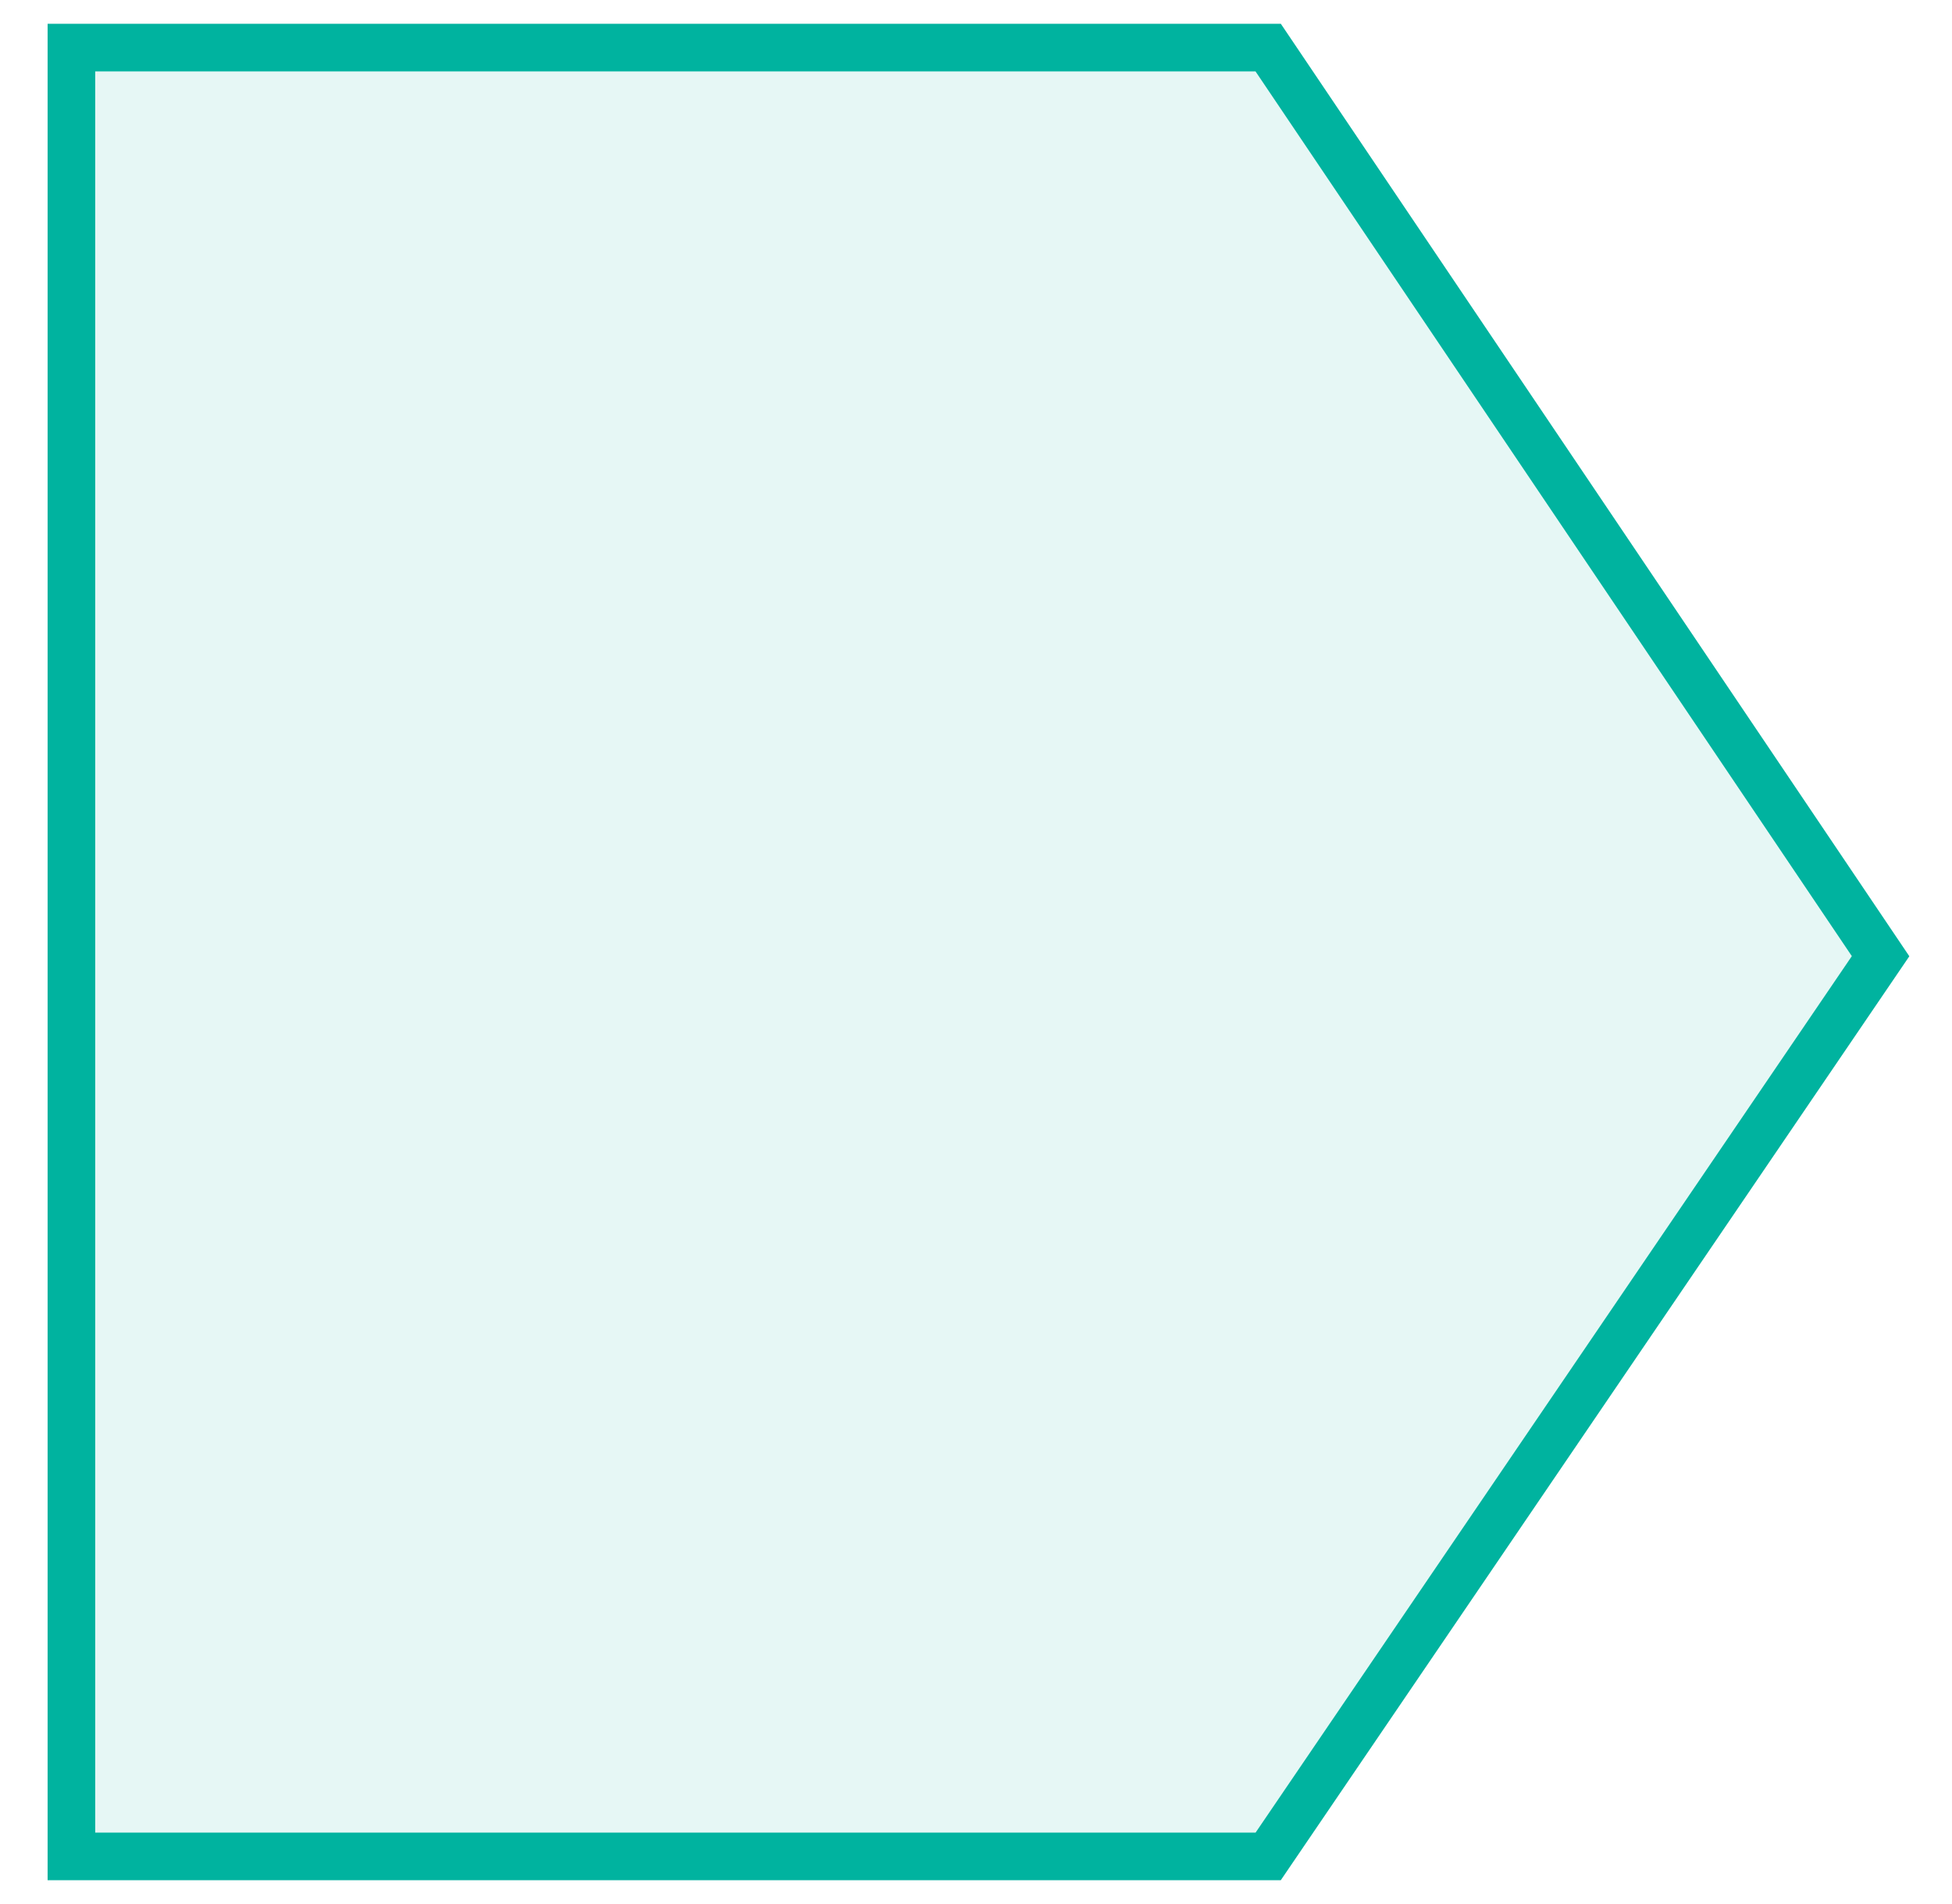
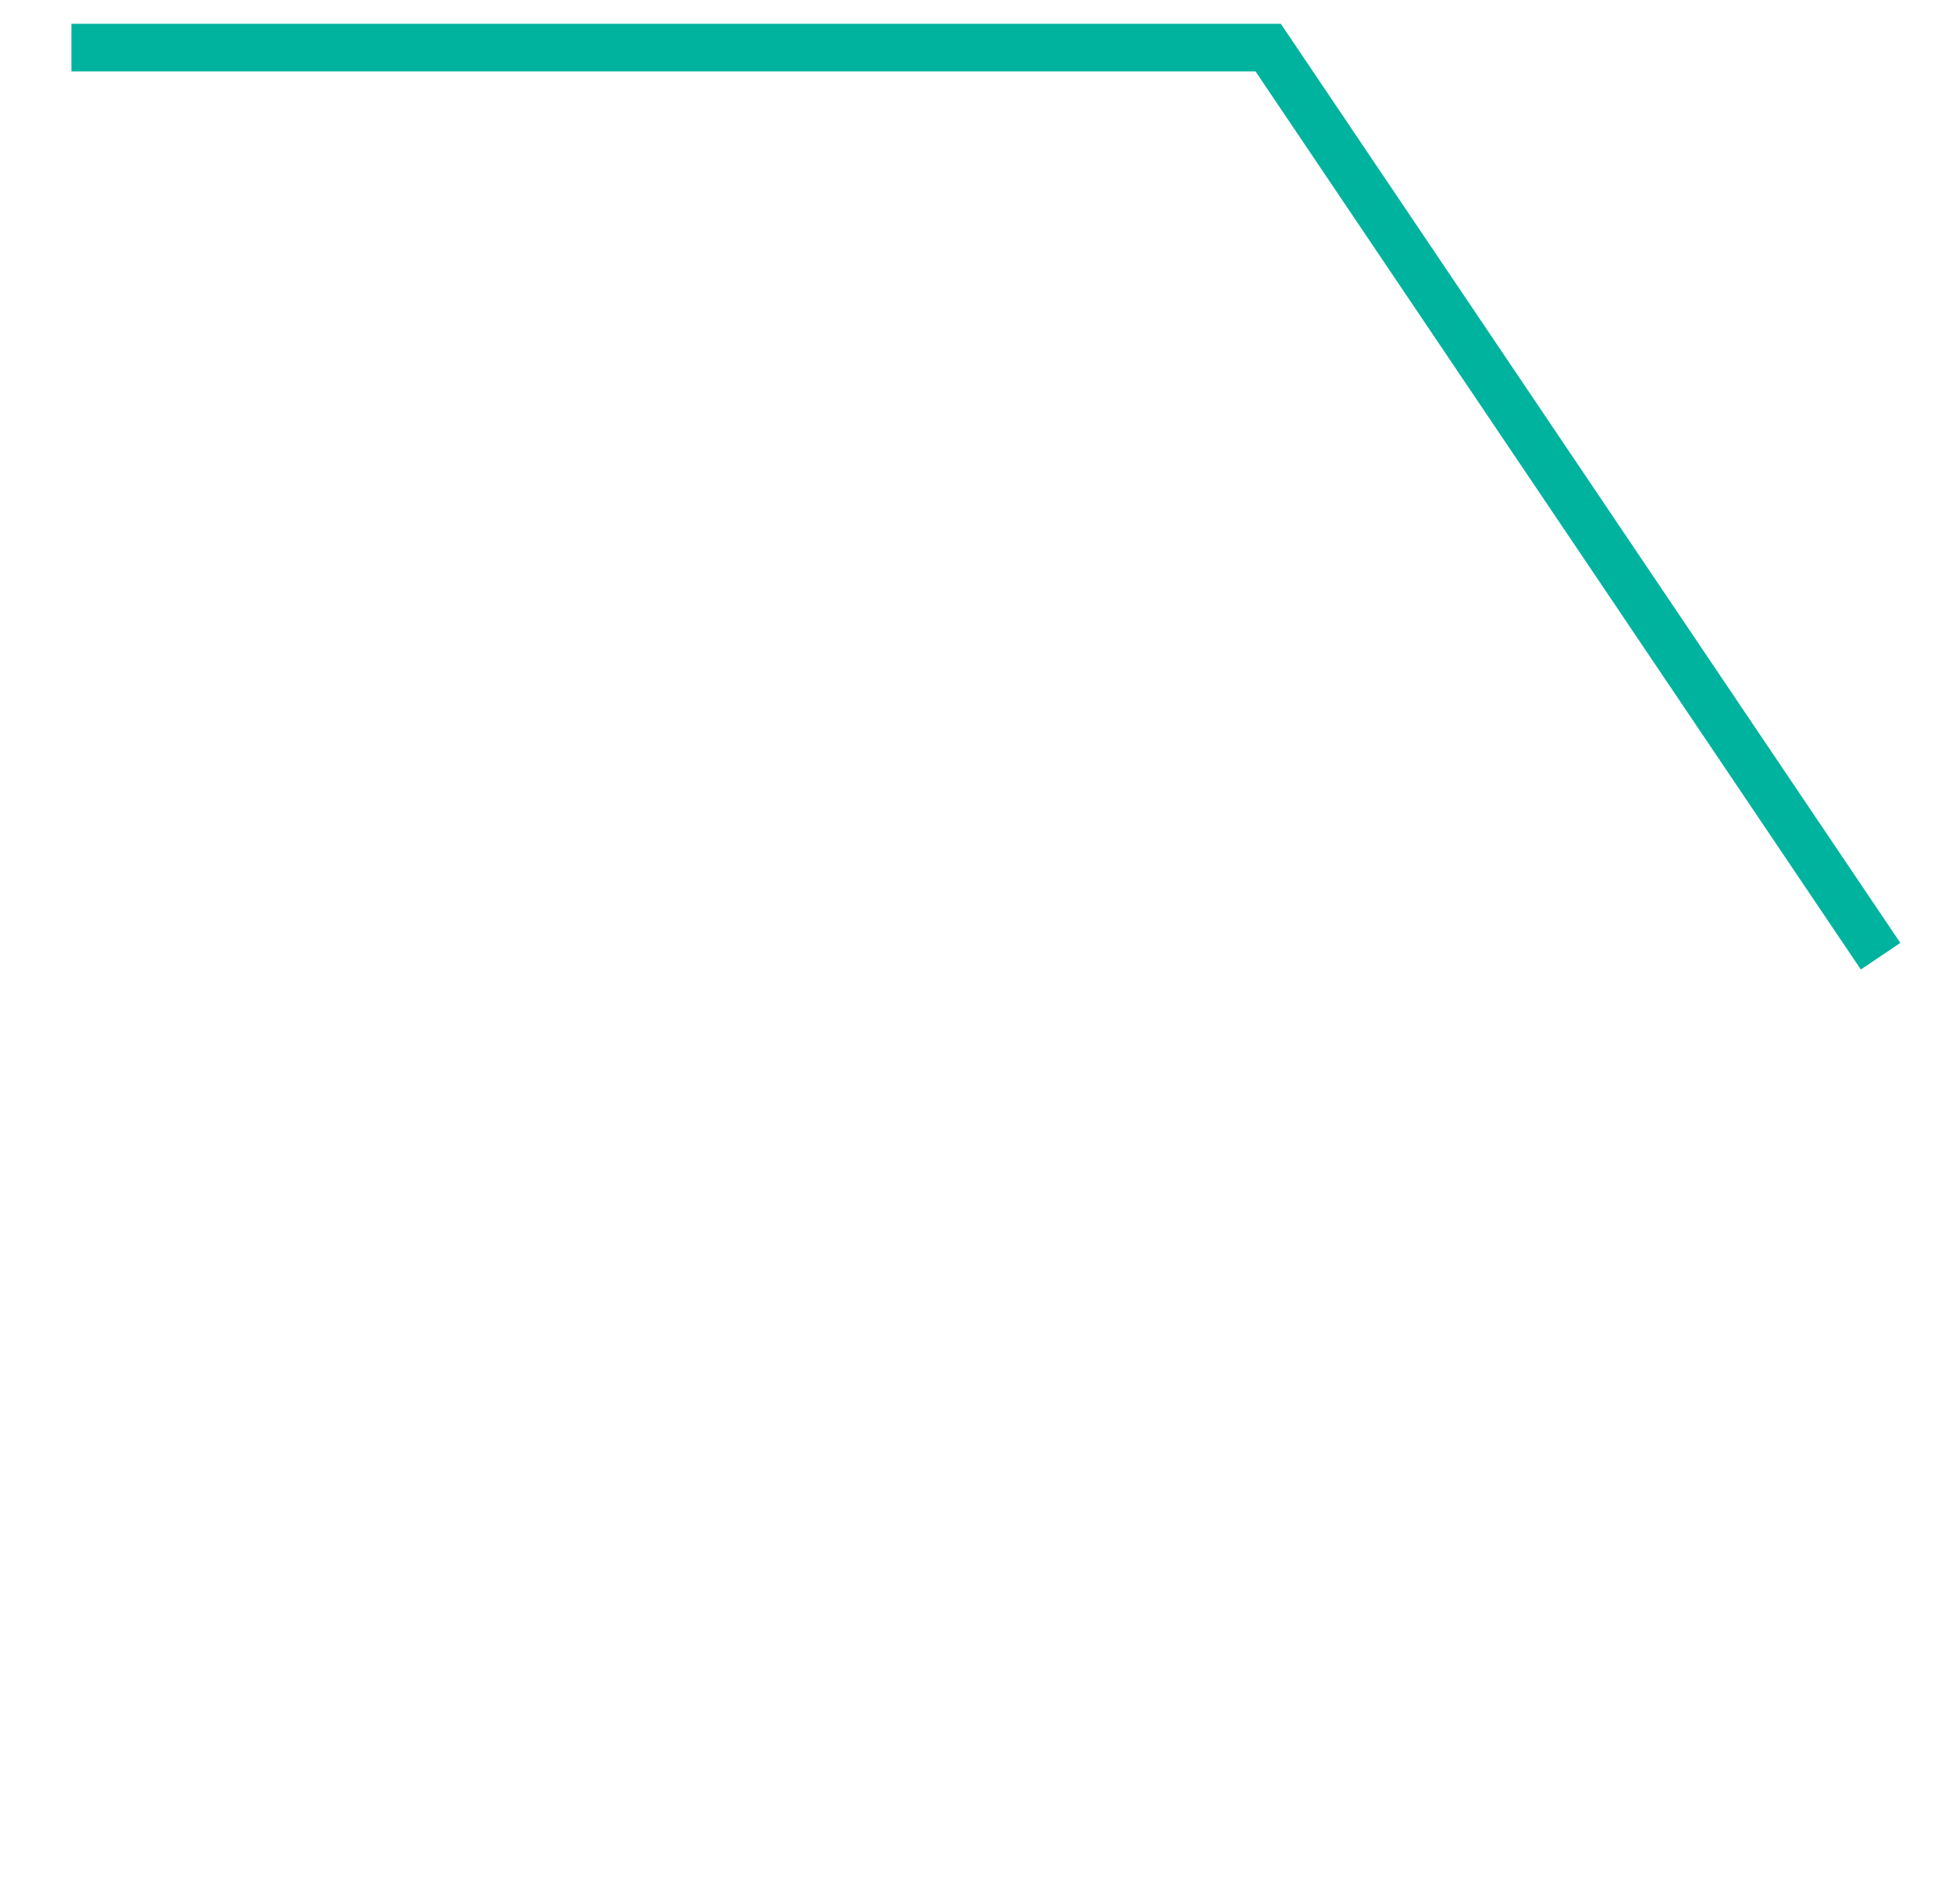
<svg xmlns="http://www.w3.org/2000/svg" viewBox="0 0 41 40" fill="none">
-   <path d="M39.5 20.088L26.637 1H1.5V39H26.637L39.5 20.088Z" fill="#00B39F" fill-opacity="0.1" stroke="#00B39F" stroke-width="1" stroke-miterlimit="10" />
+   <path d="M39.5 20.088L26.637 1H1.5H26.637L39.5 20.088Z" fill="#00B39F" fill-opacity="0.1" stroke="#00B39F" stroke-width="1" stroke-miterlimit="10" />
</svg>